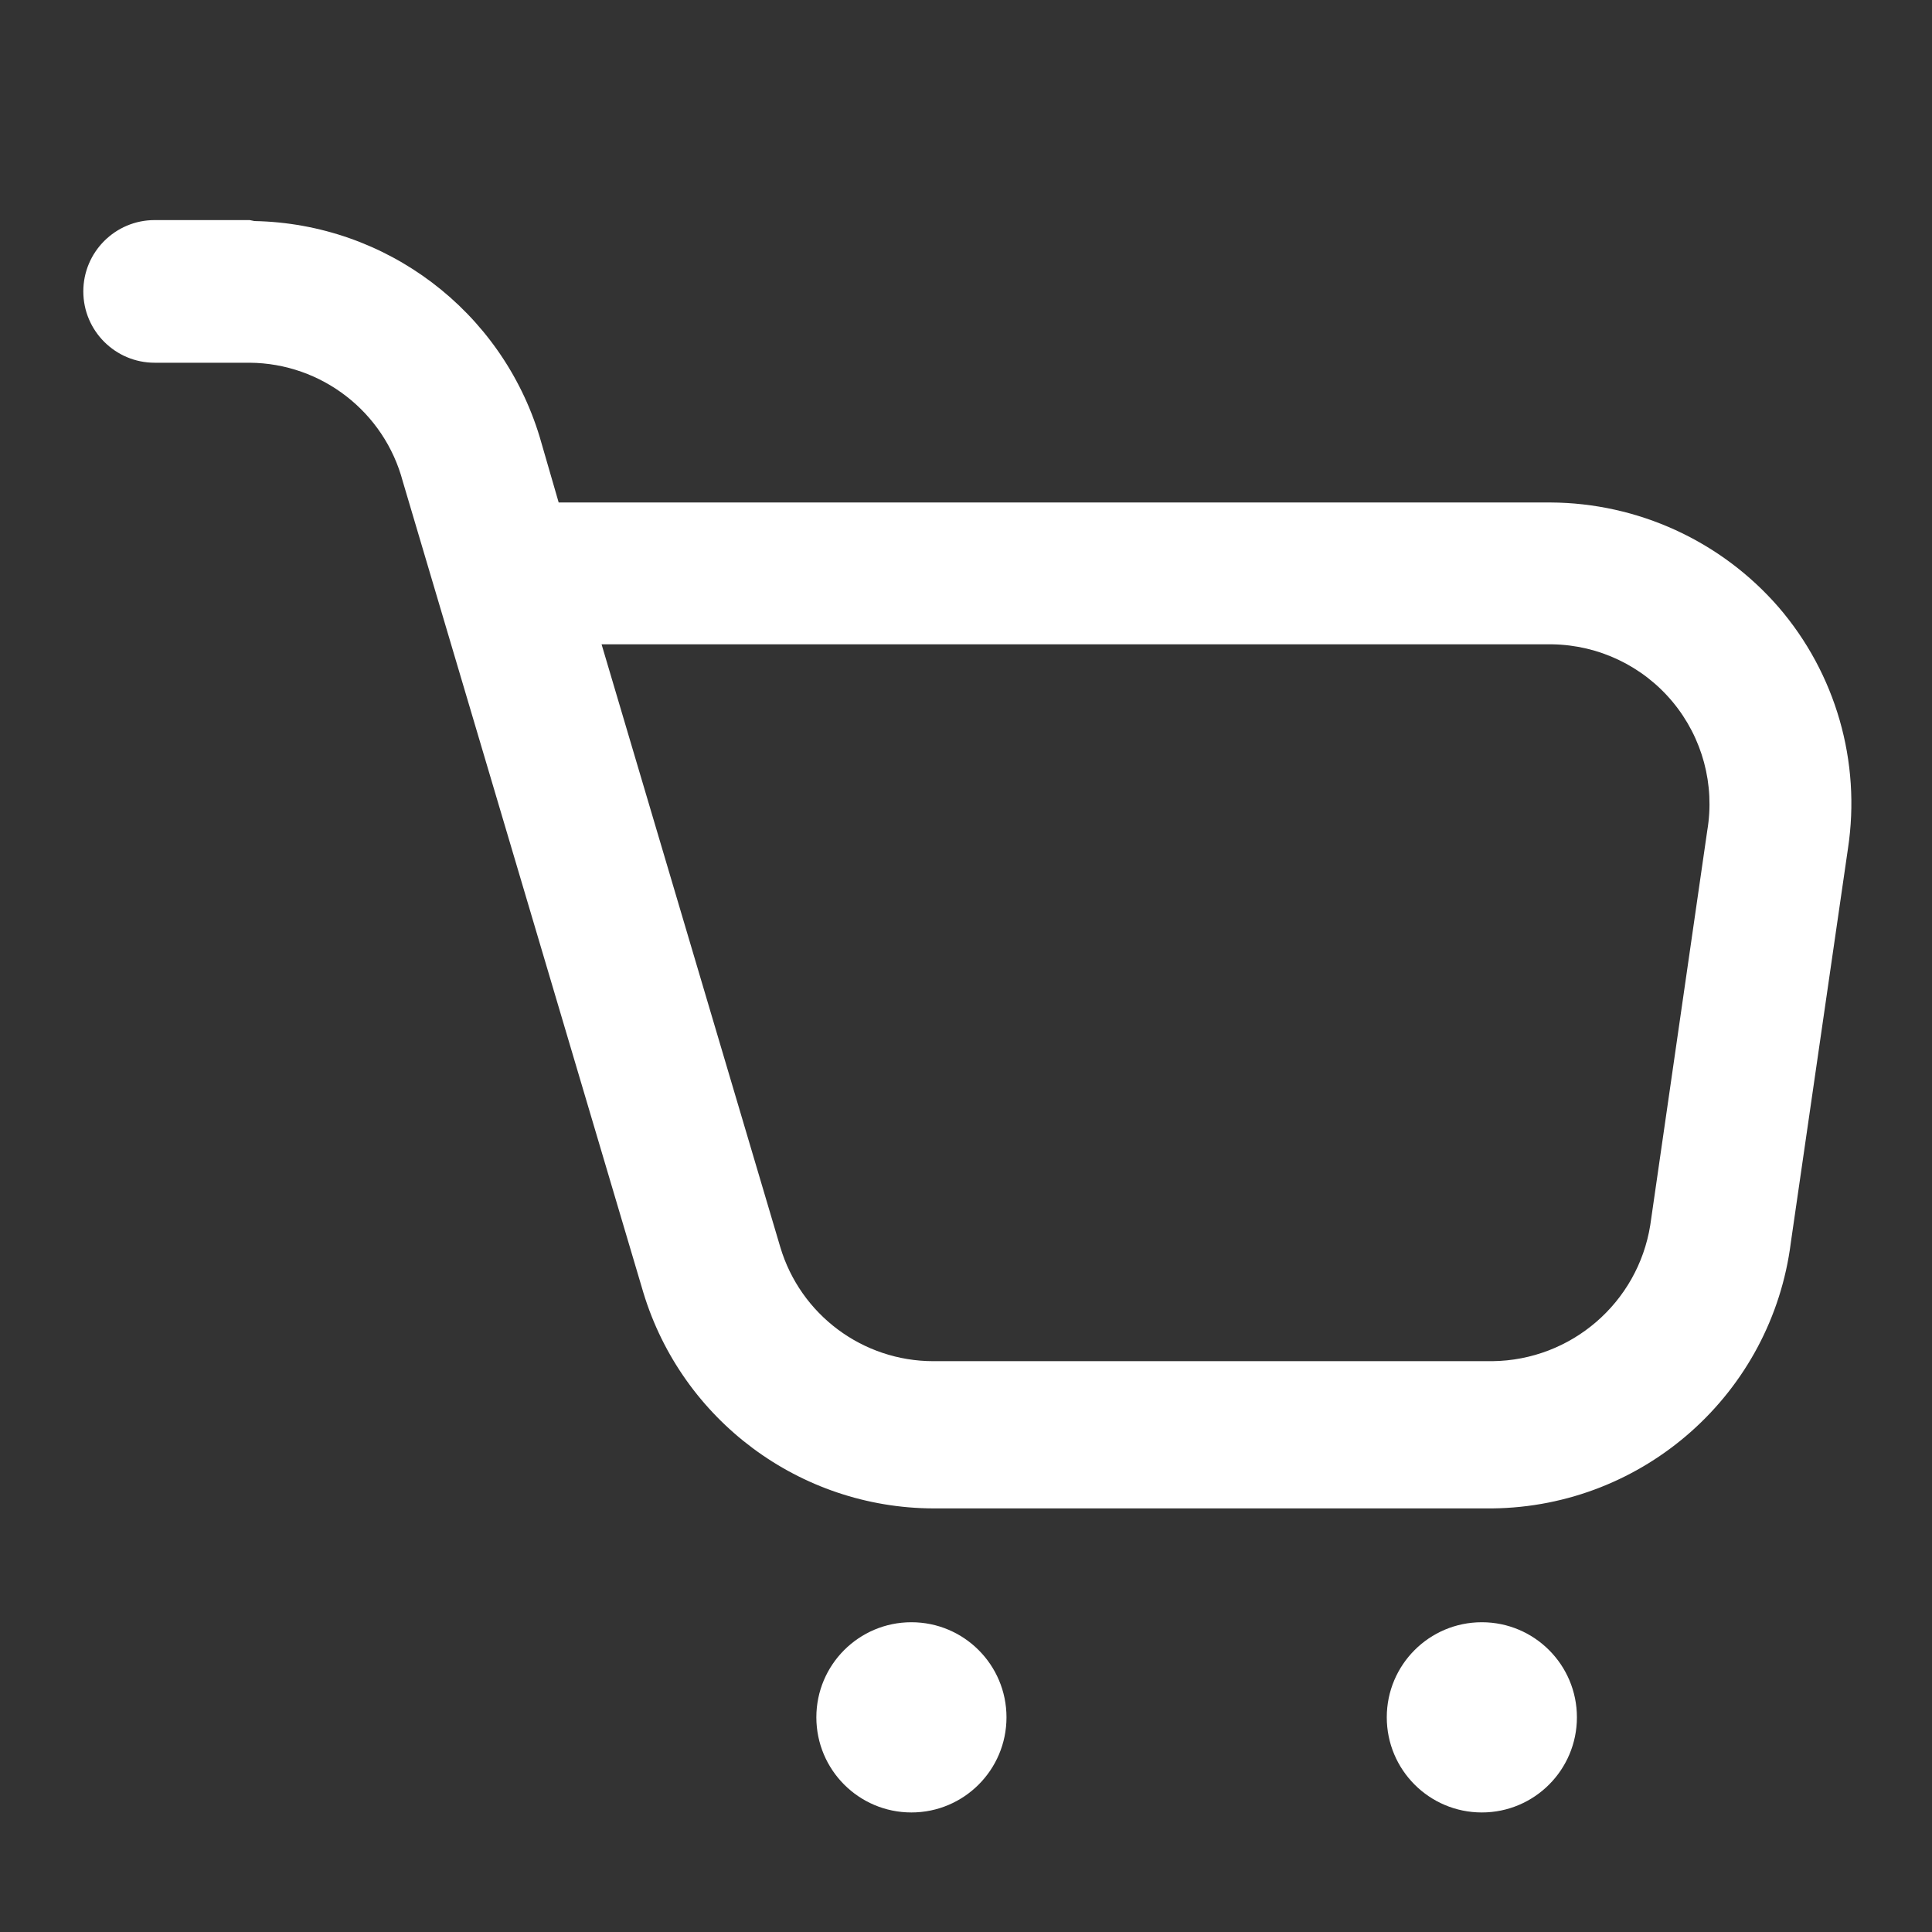
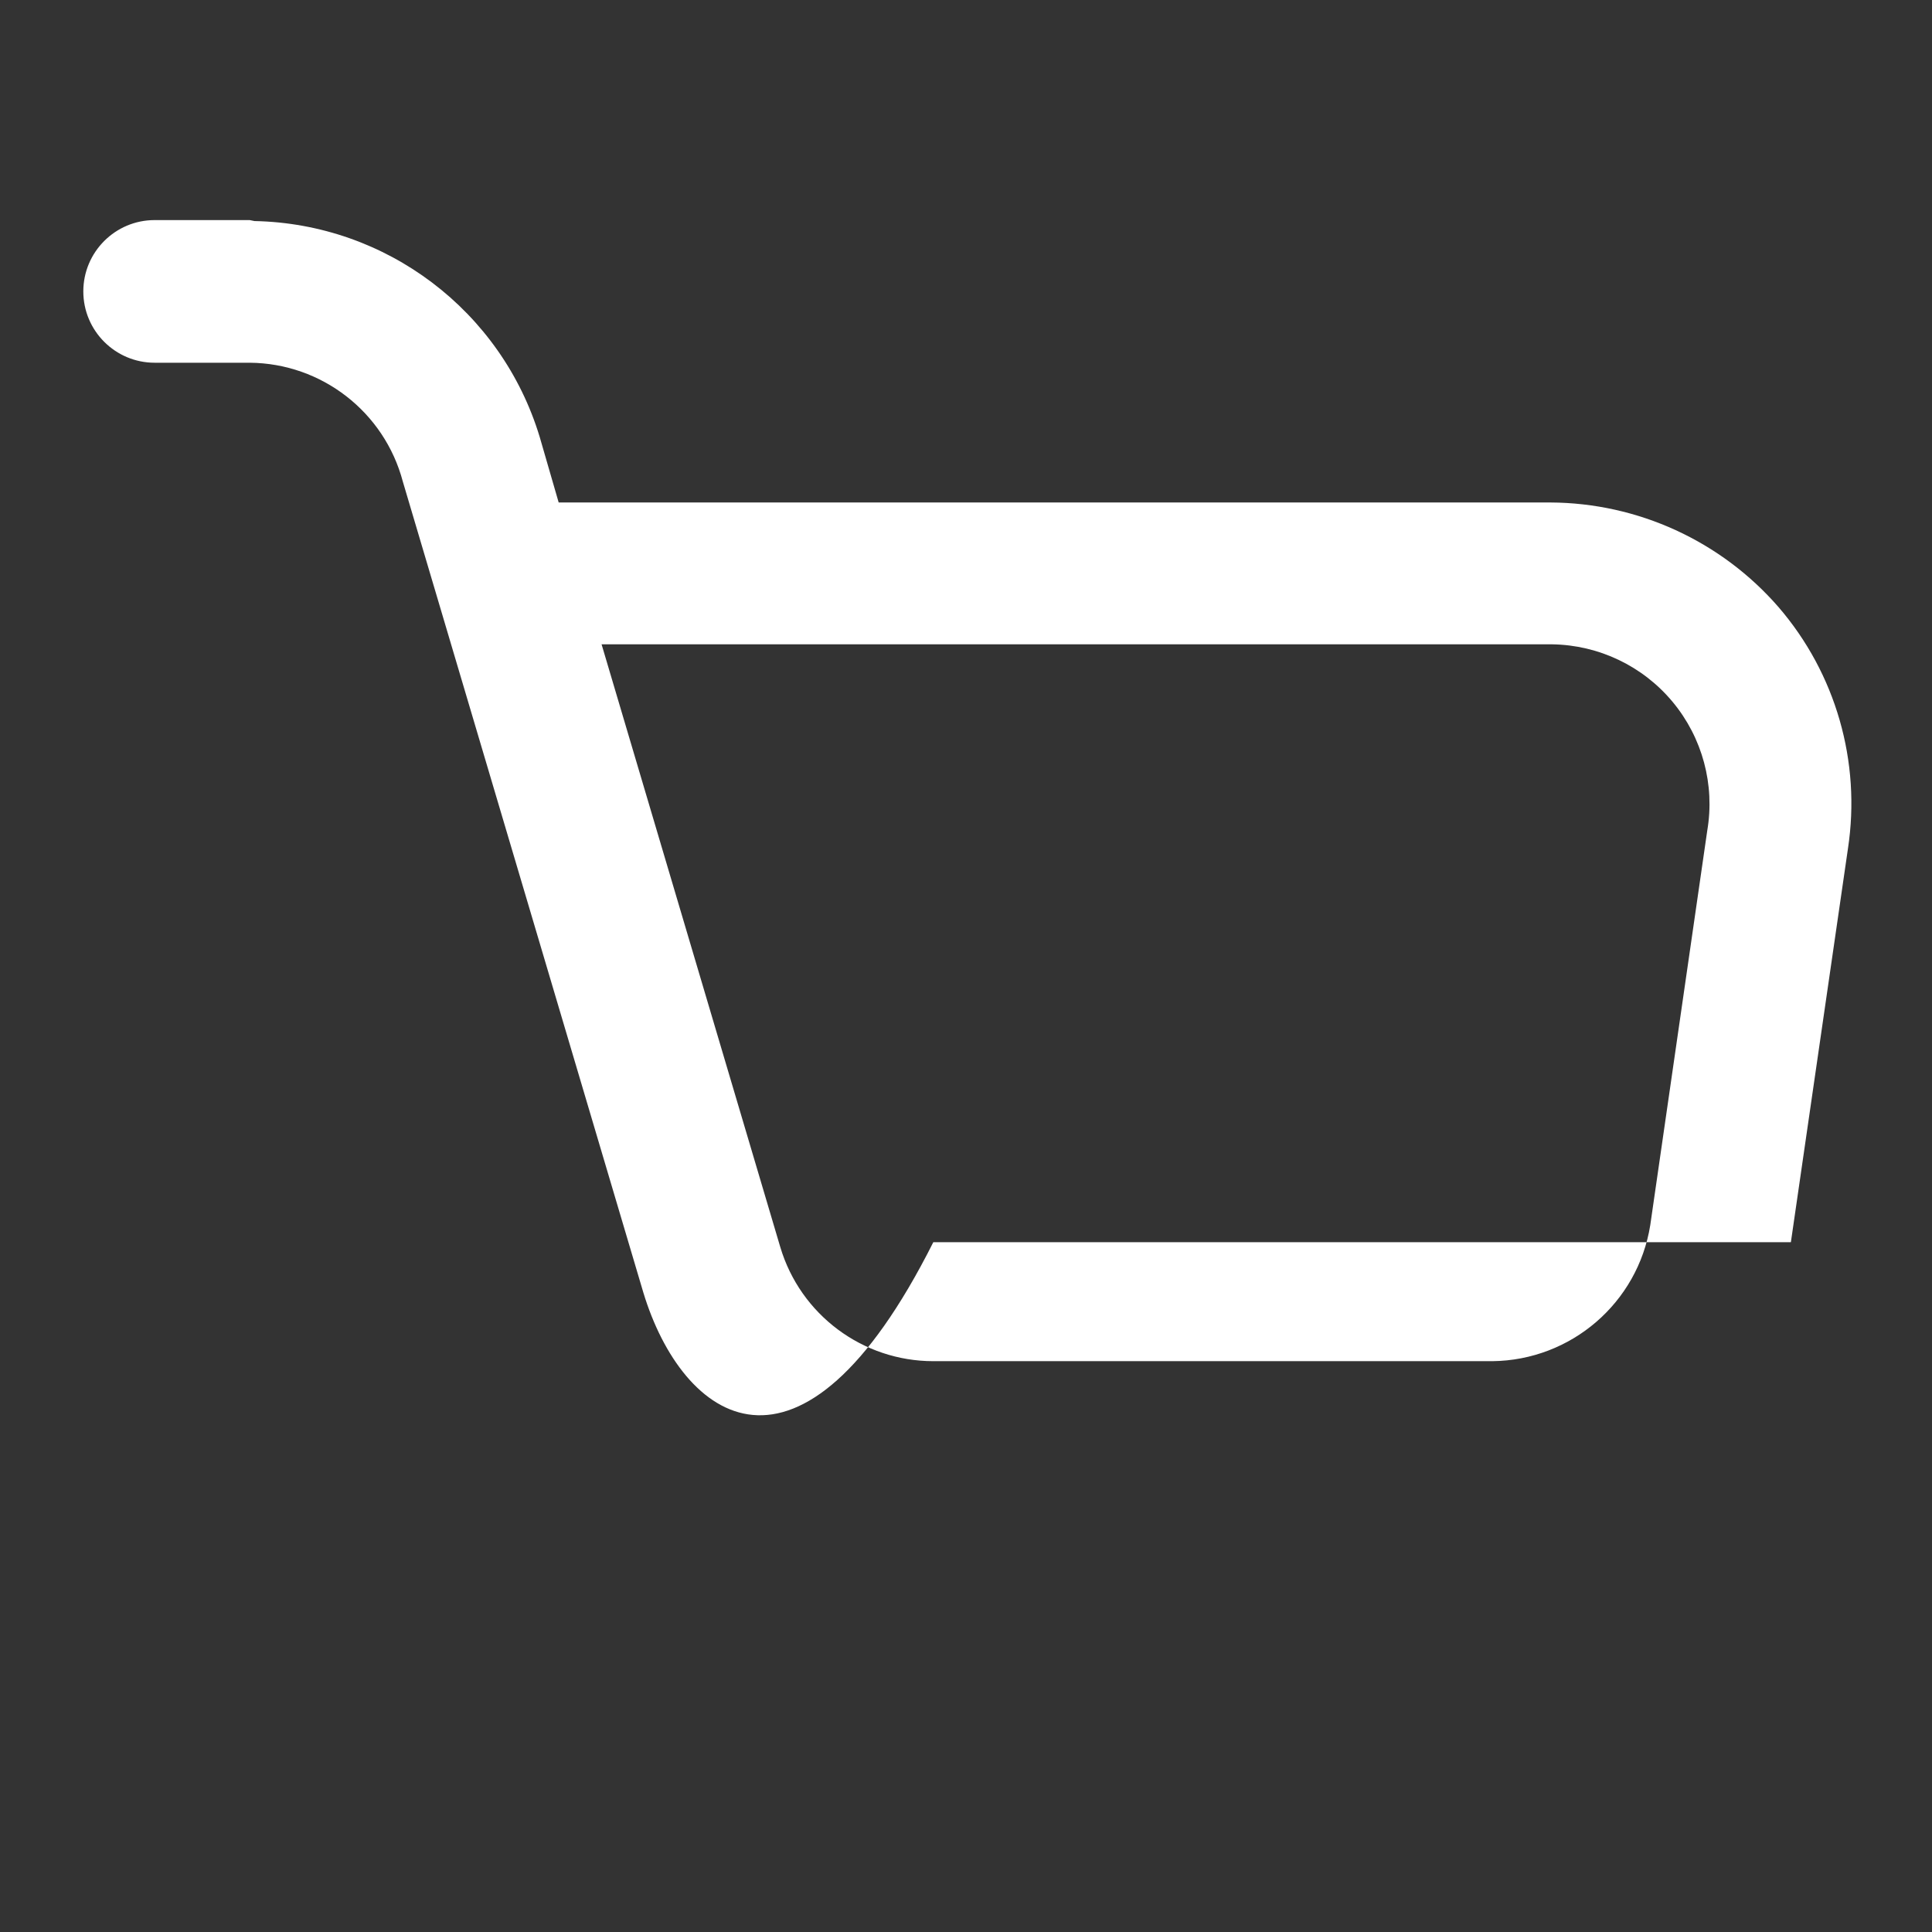
<svg xmlns="http://www.w3.org/2000/svg" width="24" height="24" viewBox="0 0 24 24" fill="none">
  <rect x="0" y="0" width="24" height="24" fill="#333333" stroke="none" />
-   <path fill-rule="evenodd" clip-rule="evenodd" d="M1.921 2.734H3.102L3.161 2.746C4.798 2.778 6.229 3.86 6.704 5.427L6.94 6.242H19.259C20.347 6.247 21.38 6.721 22.093 7.541C22.805 8.367 23.12 9.463 22.956 10.541L22.247 15.431C22.011 17.305 20.427 18.717 18.538 18.738H11.594C9.935 18.732 8.474 17.644 7.992 16.057L5.004 5.982C4.775 5.118 3.996 4.513 3.102 4.506H1.921C1.432 4.506 1.035 4.109 1.035 3.62C1.035 3.131 1.432 2.734 1.921 2.734ZM9.693 15.492C9.944 16.333 10.717 16.909 11.595 16.909H18.539C19.517 16.898 20.345 16.185 20.5 15.22L21.208 10.319C21.305 9.748 21.148 9.164 20.778 8.719C20.408 8.274 19.862 8.013 19.283 8.004H7.473L9.693 15.492Z" fill="white" />
-   <path d="M11.322 20.152C10.669 20.152 10.141 20.681 10.141 21.333C10.141 21.986 10.669 22.515 11.322 22.515C11.974 22.515 12.503 21.986 12.503 21.333C12.503 20.681 11.974 20.152 11.322 20.152Z" fill="white" />
-   <path d="M18.408 20.152C17.755 20.152 17.227 20.681 17.227 21.333C17.227 21.986 17.755 22.515 18.408 22.515C19.06 22.515 19.589 21.986 19.589 21.333C19.589 20.681 19.06 20.152 18.408 20.152Z" fill="white" />
+   <path fill-rule="evenodd" clip-rule="evenodd" d="M1.921 2.734H3.102L3.161 2.746C4.798 2.778 6.229 3.86 6.704 5.427L6.94 6.242H19.259C20.347 6.247 21.38 6.721 22.093 7.541C22.805 8.367 23.12 9.463 22.956 10.541L22.247 15.431H11.594C9.935 18.732 8.474 17.644 7.992 16.057L5.004 5.982C4.775 5.118 3.996 4.513 3.102 4.506H1.921C1.432 4.506 1.035 4.109 1.035 3.62C1.035 3.131 1.432 2.734 1.921 2.734ZM9.693 15.492C9.944 16.333 10.717 16.909 11.595 16.909H18.539C19.517 16.898 20.345 16.185 20.5 15.22L21.208 10.319C21.305 9.748 21.148 9.164 20.778 8.719C20.408 8.274 19.862 8.013 19.283 8.004H7.473L9.693 15.492Z" fill="white" />
</svg>